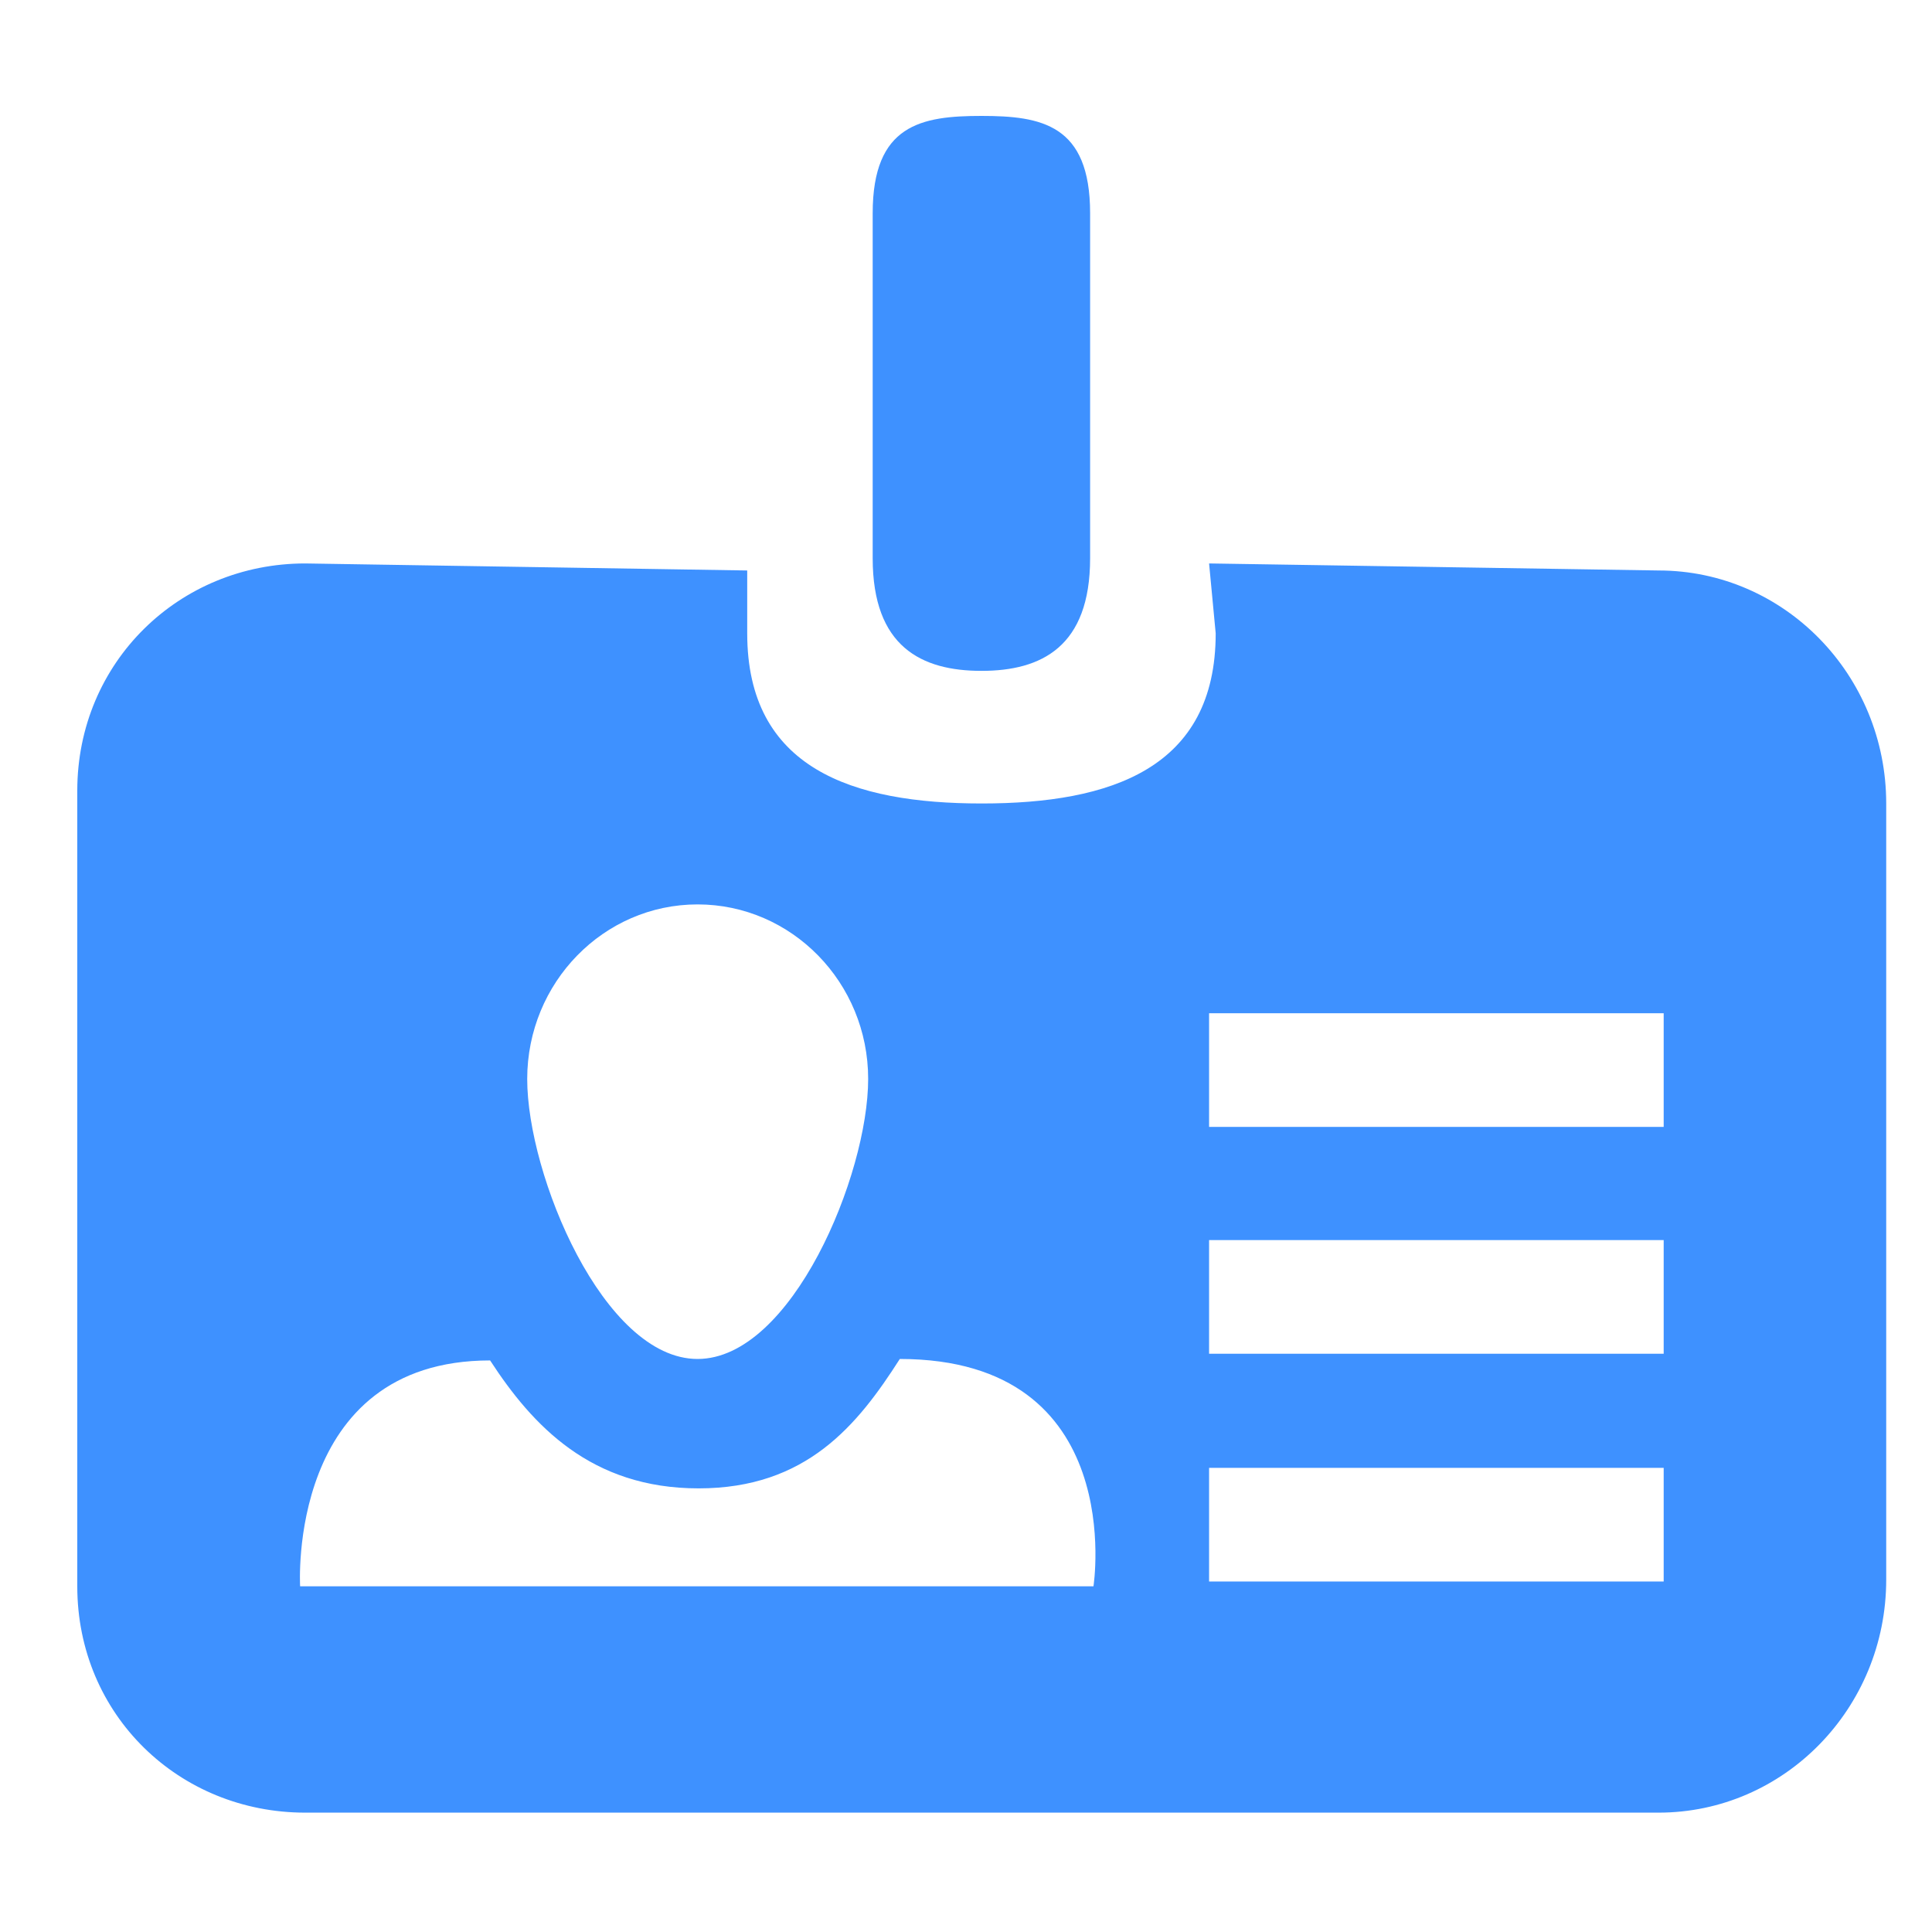
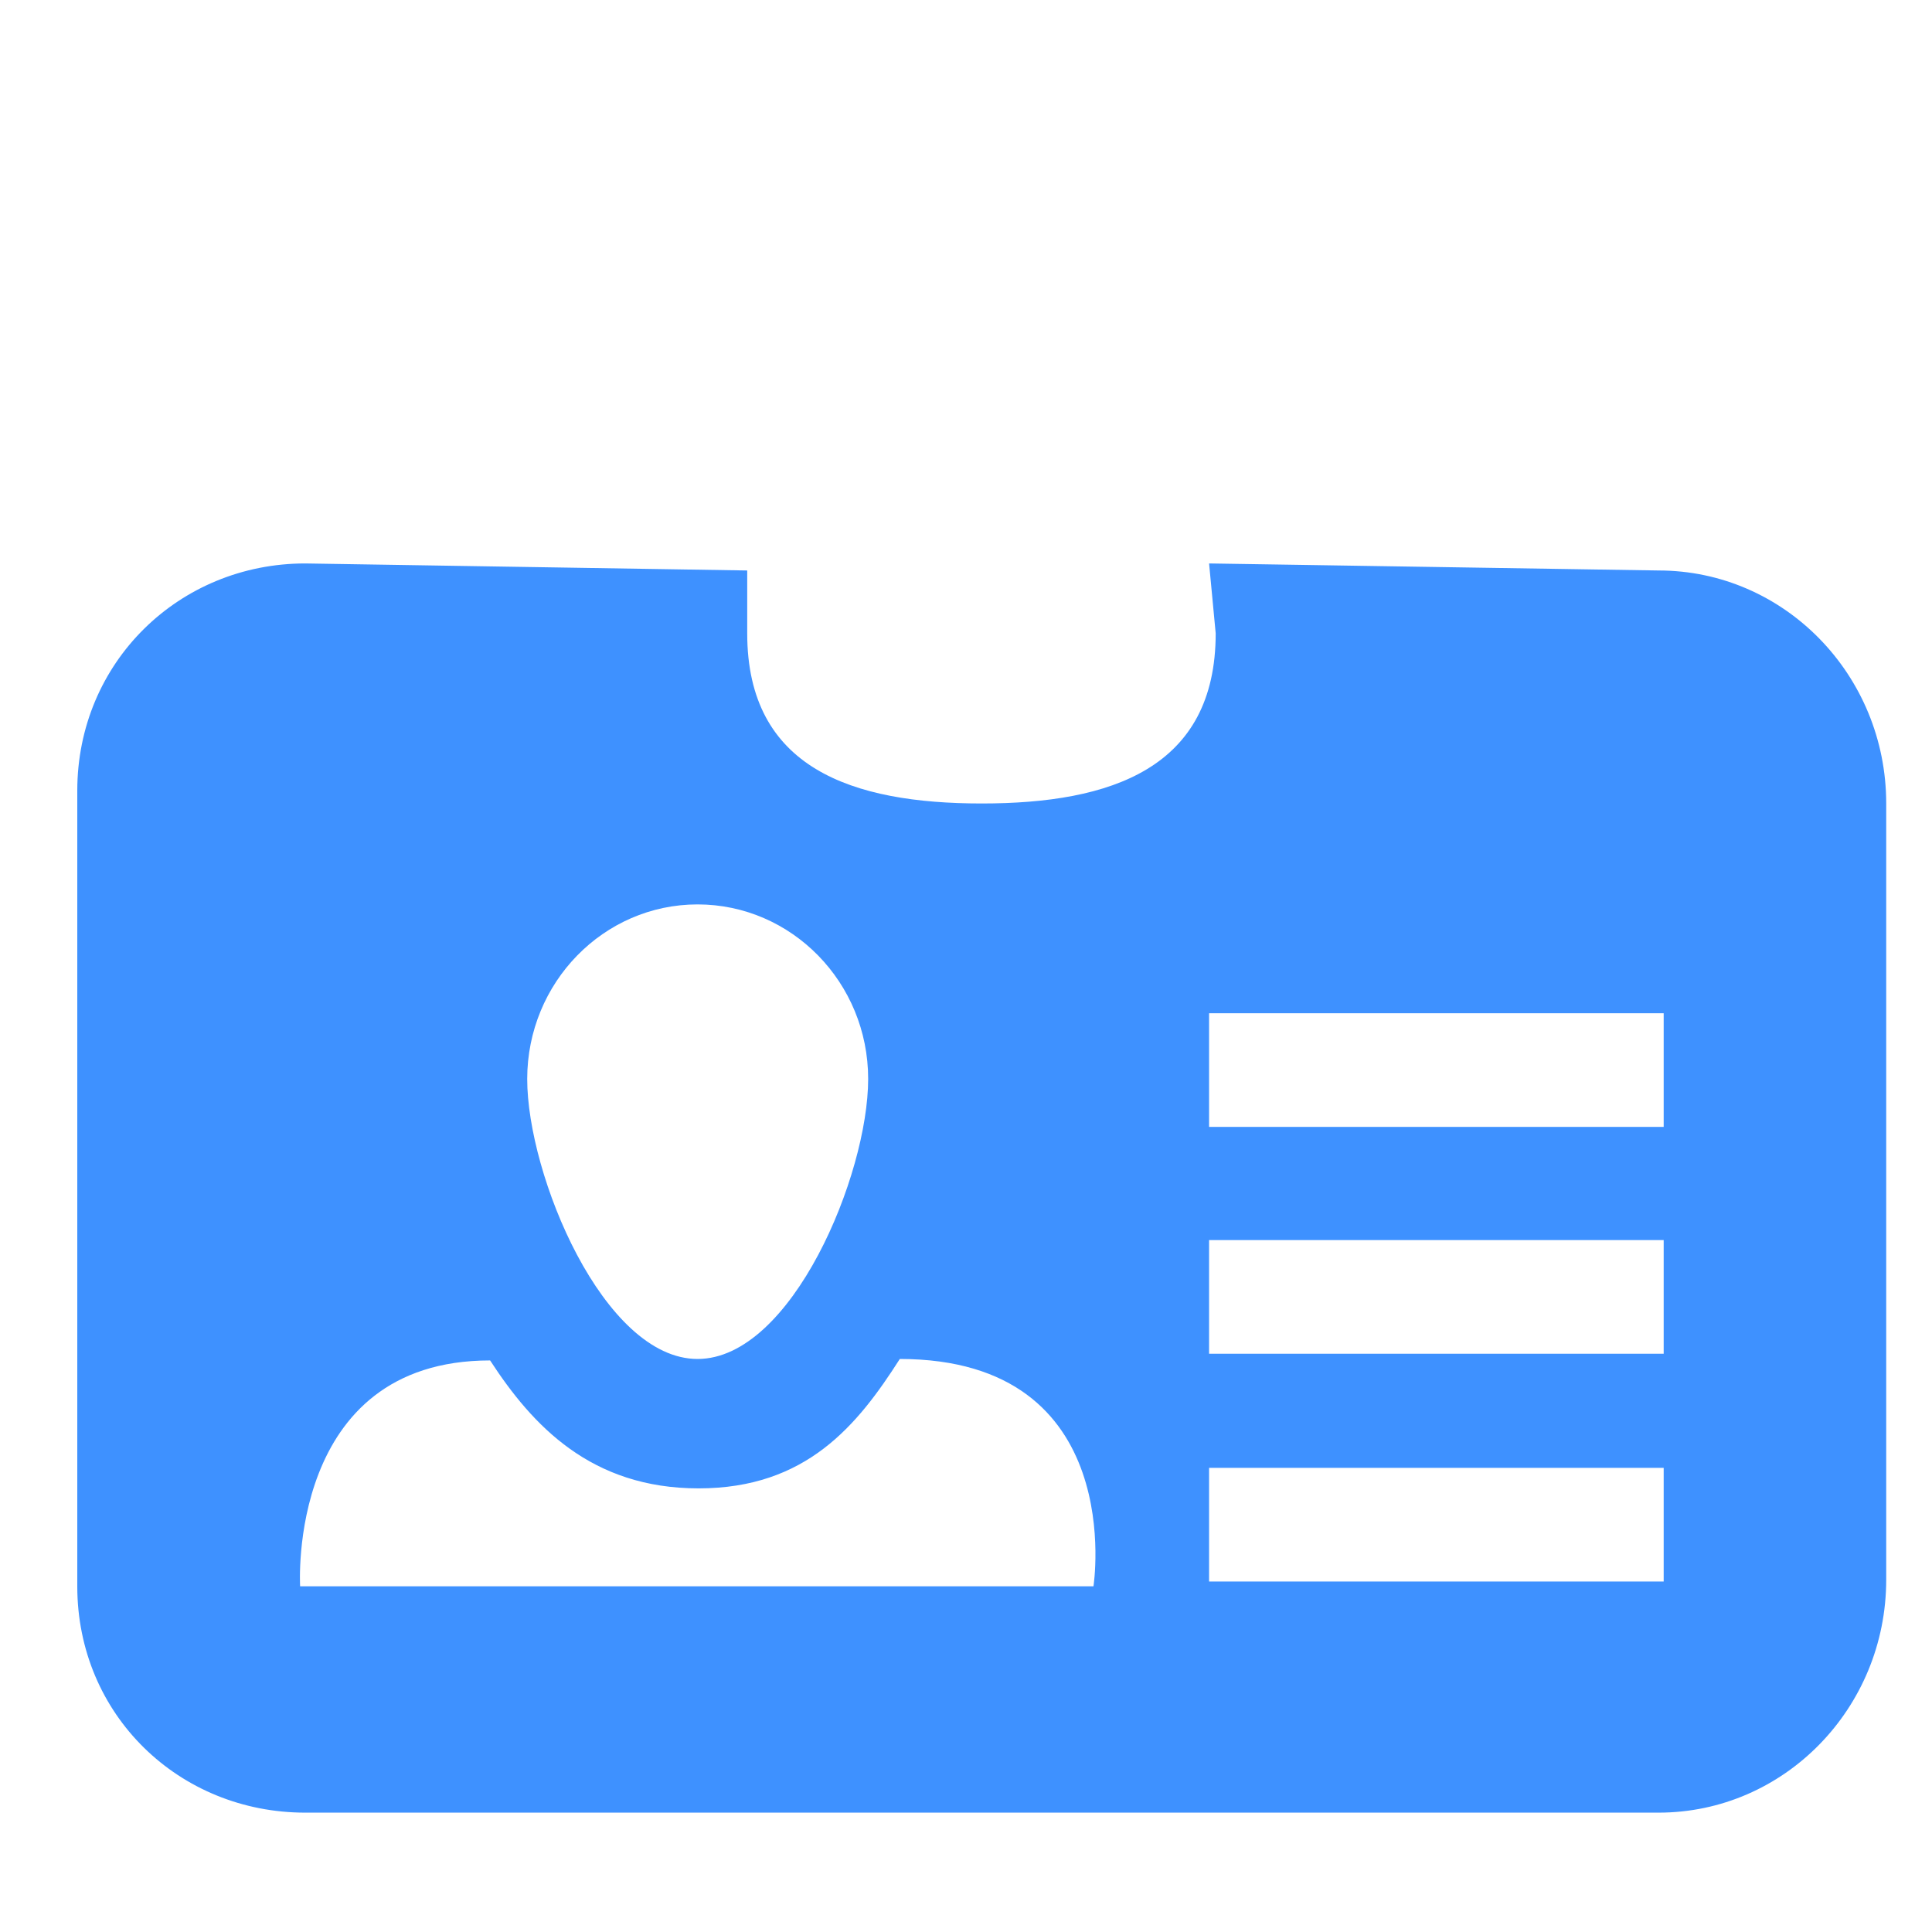
<svg xmlns="http://www.w3.org/2000/svg" width="50" height="50" viewBox="0 0 50 50" fill="none">
-   <path fill-rule="evenodd" clip-rule="evenodd" d="M25.4 17.362C23.847 17.362 22.585 16.738 22.585 14.447V5.518C22.585 3.221 23.847 3 25.4 3C26.953 3 28.212 3.221 28.212 5.518V14.447C28.212 16.738 26.953 17.362 25.4 17.362Z" fill="#3E91FF" />
-   <path fill-rule="evenodd" clip-rule="evenodd" d="M31.291 14.582L31.462 16.391C31.462 19.885 28.752 20.794 25.407 20.794C22.057 20.794 19.338 19.885 19.338 16.391V14.764L7.9 14.582C4.638 14.582 2 17.138 2 20.464V41.053C2 44.382 4.635 46.911 7.9 46.911H42.923C46.173 46.911 48.815 44.211 48.815 40.882V20.794C48.815 17.467 46.176 14.764 42.923 14.764L31.291 14.582ZM18.053 23.406C20.488 23.406 22.468 25.428 22.468 27.922C22.468 30.411 20.488 35.17 18.053 35.17C15.618 35.17 13.644 30.408 13.644 27.922C13.647 25.428 15.621 23.406 18.053 23.406ZM28.299 41.053H7.767C7.767 41.053 7.414 35.208 12.684 35.208C13.781 36.894 15.295 38.519 18.08 38.519C20.869 38.519 22.193 36.883 23.287 35.17C29.216 35.173 28.299 41.053 28.299 41.053ZM43.056 40.929H31.291V37.988H43.056V40.929ZM43.056 35.035H31.291V32.094H43.056V35.035ZM43.056 29.164H31.291V26.223H43.056V29.164Z" fill="#3E91FF" />
+   <path fill-rule="evenodd" clip-rule="evenodd" d="M31.291 14.582L31.462 16.391C31.462 19.885 28.752 20.794 25.407 20.794C22.057 20.794 19.338 19.885 19.338 16.391V14.764L7.9 14.582C4.638 14.582 2 17.138 2 20.464V41.053C2 44.382 4.635 46.911 7.9 46.911H42.923C46.173 46.911 48.815 44.211 48.815 40.882V20.794C48.815 17.467 46.176 14.764 42.923 14.764L31.291 14.582ZM18.053 23.406C20.488 23.406 22.468 25.428 22.468 27.922C22.468 30.411 20.488 35.17 18.053 35.17C15.618 35.17 13.644 30.408 13.644 27.922C13.647 25.428 15.621 23.406 18.053 23.406ZM28.299 41.053H7.767C7.767 41.053 7.414 35.208 12.684 35.208C13.781 36.894 15.295 38.519 18.08 38.519C20.869 38.519 22.193 36.883 23.287 35.17C29.216 35.173 28.299 41.053 28.299 41.053ZM43.056 40.929H31.291V37.988H43.056V40.929ZM43.056 35.035H31.291V32.094H43.056V35.035M43.056 29.164H31.291V26.223H43.056V29.164Z" fill="#3E91FF" />
</svg>